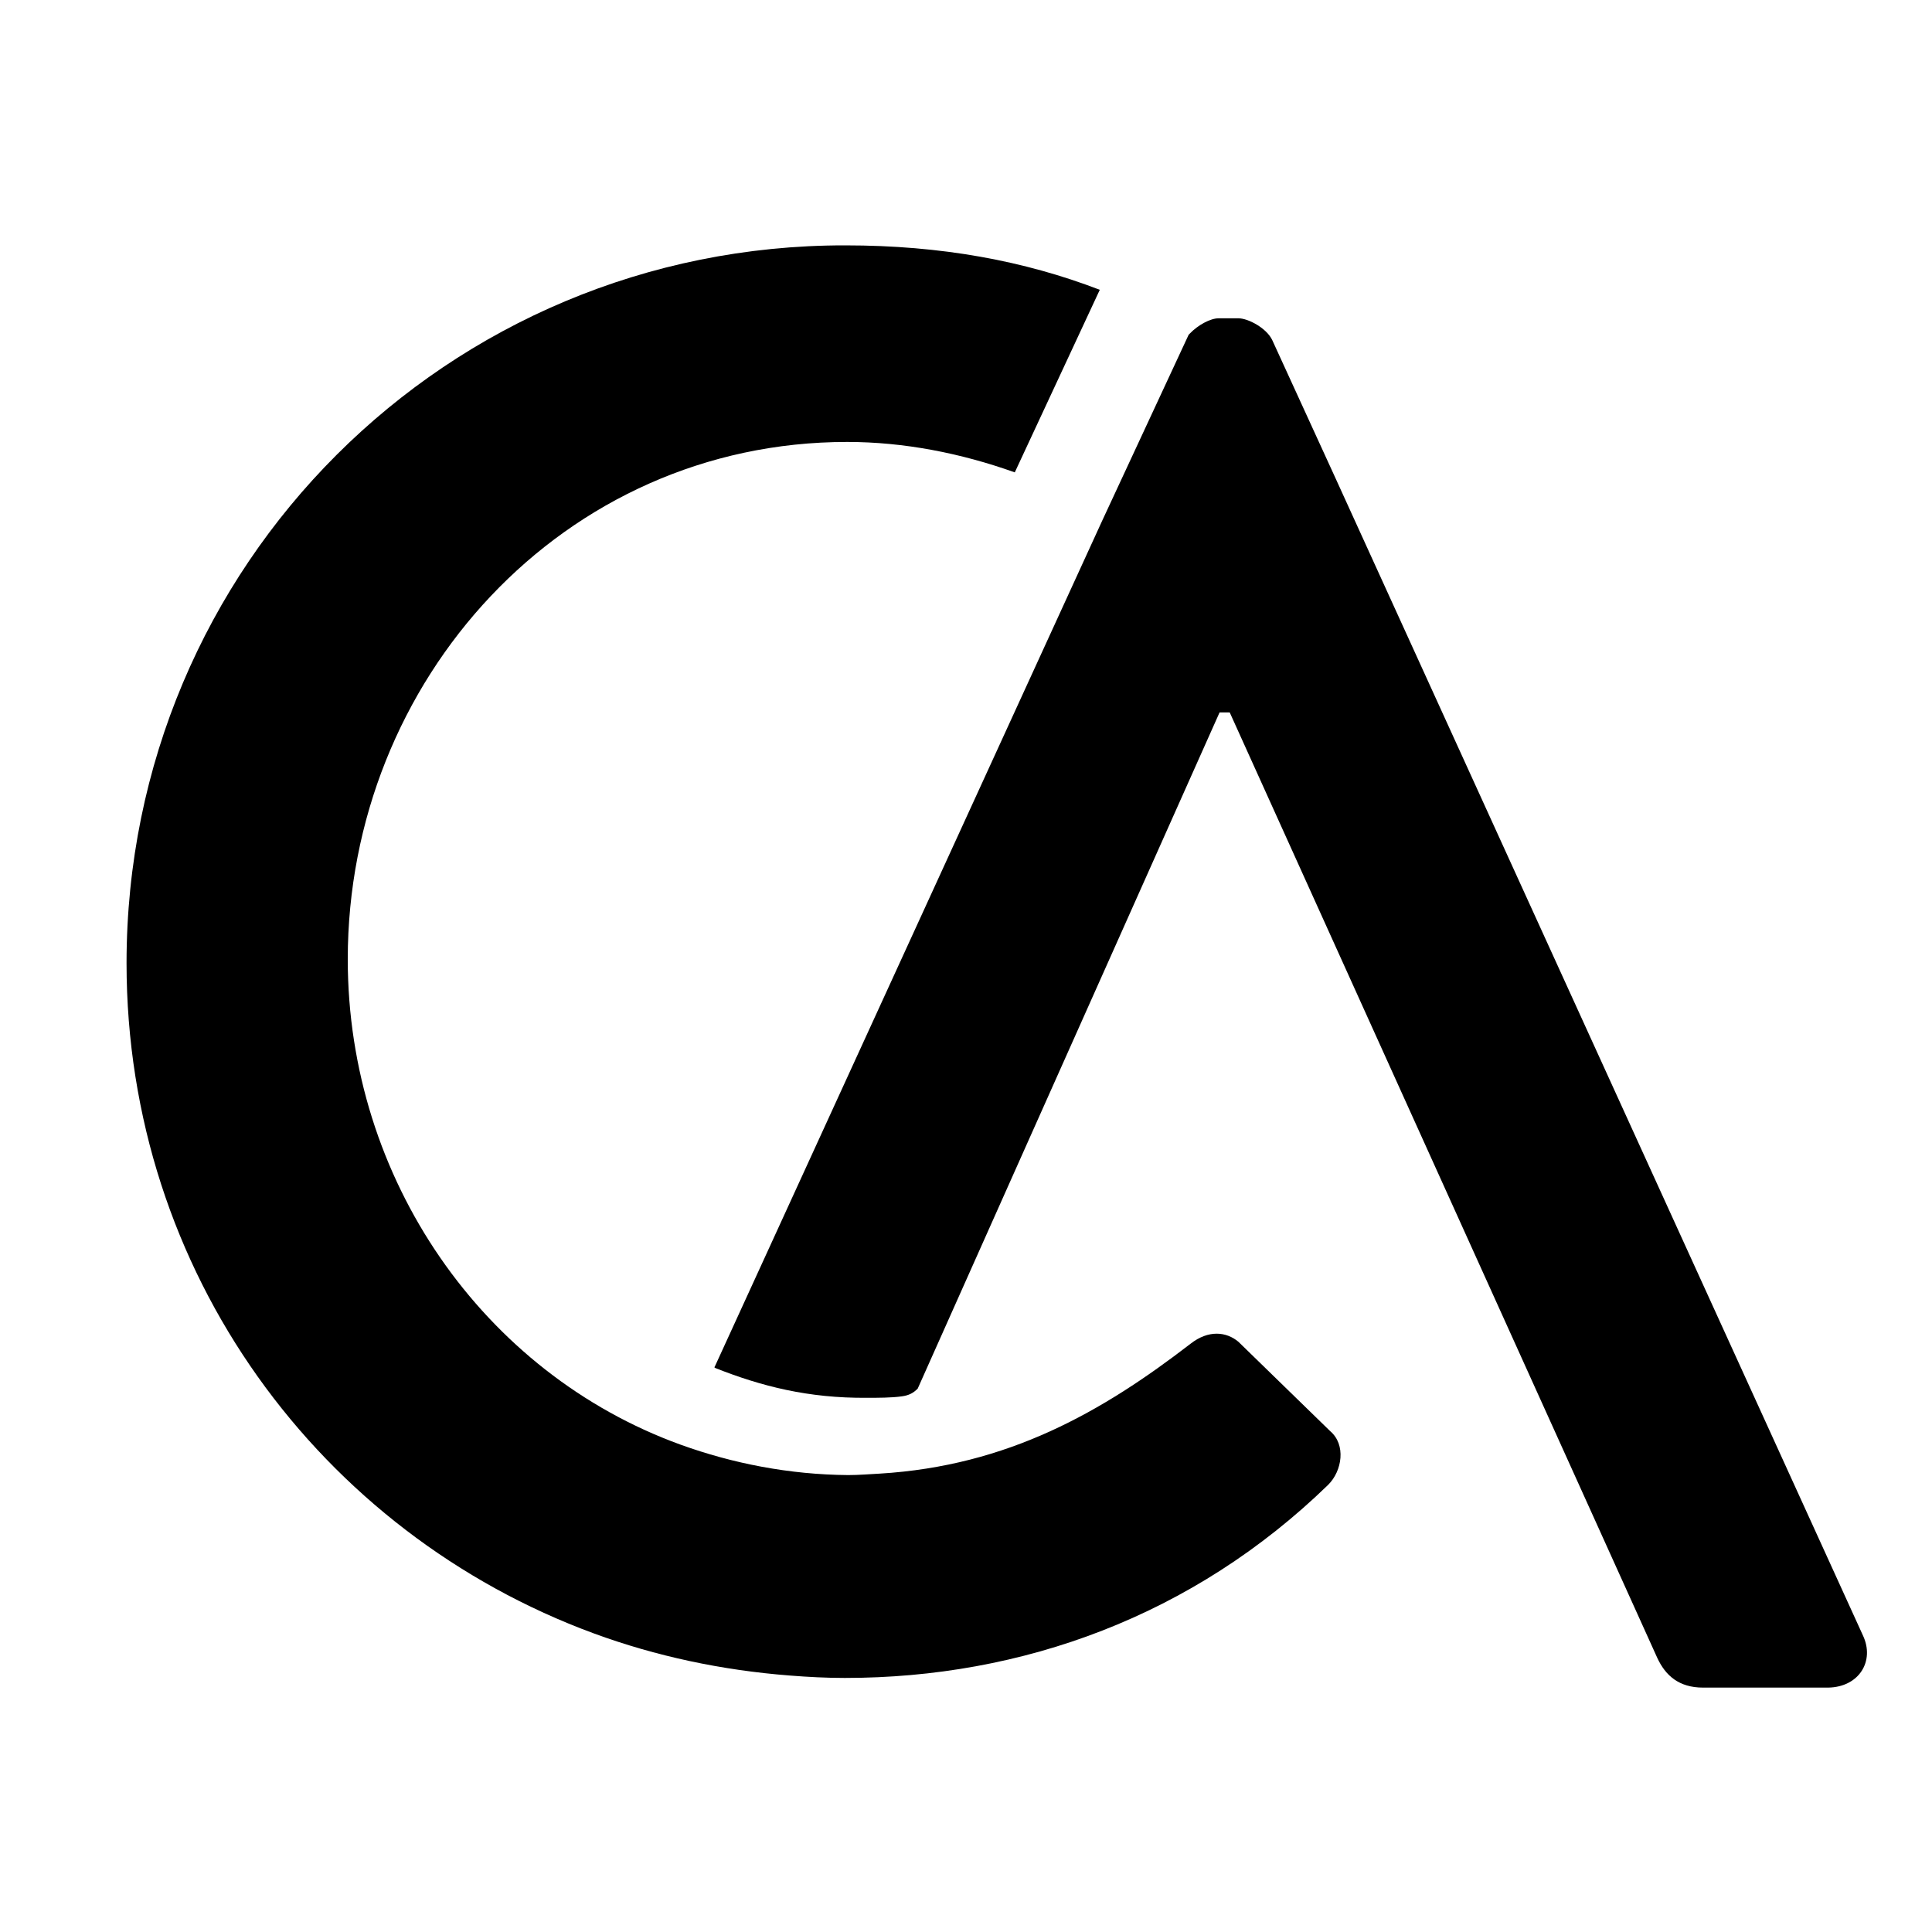
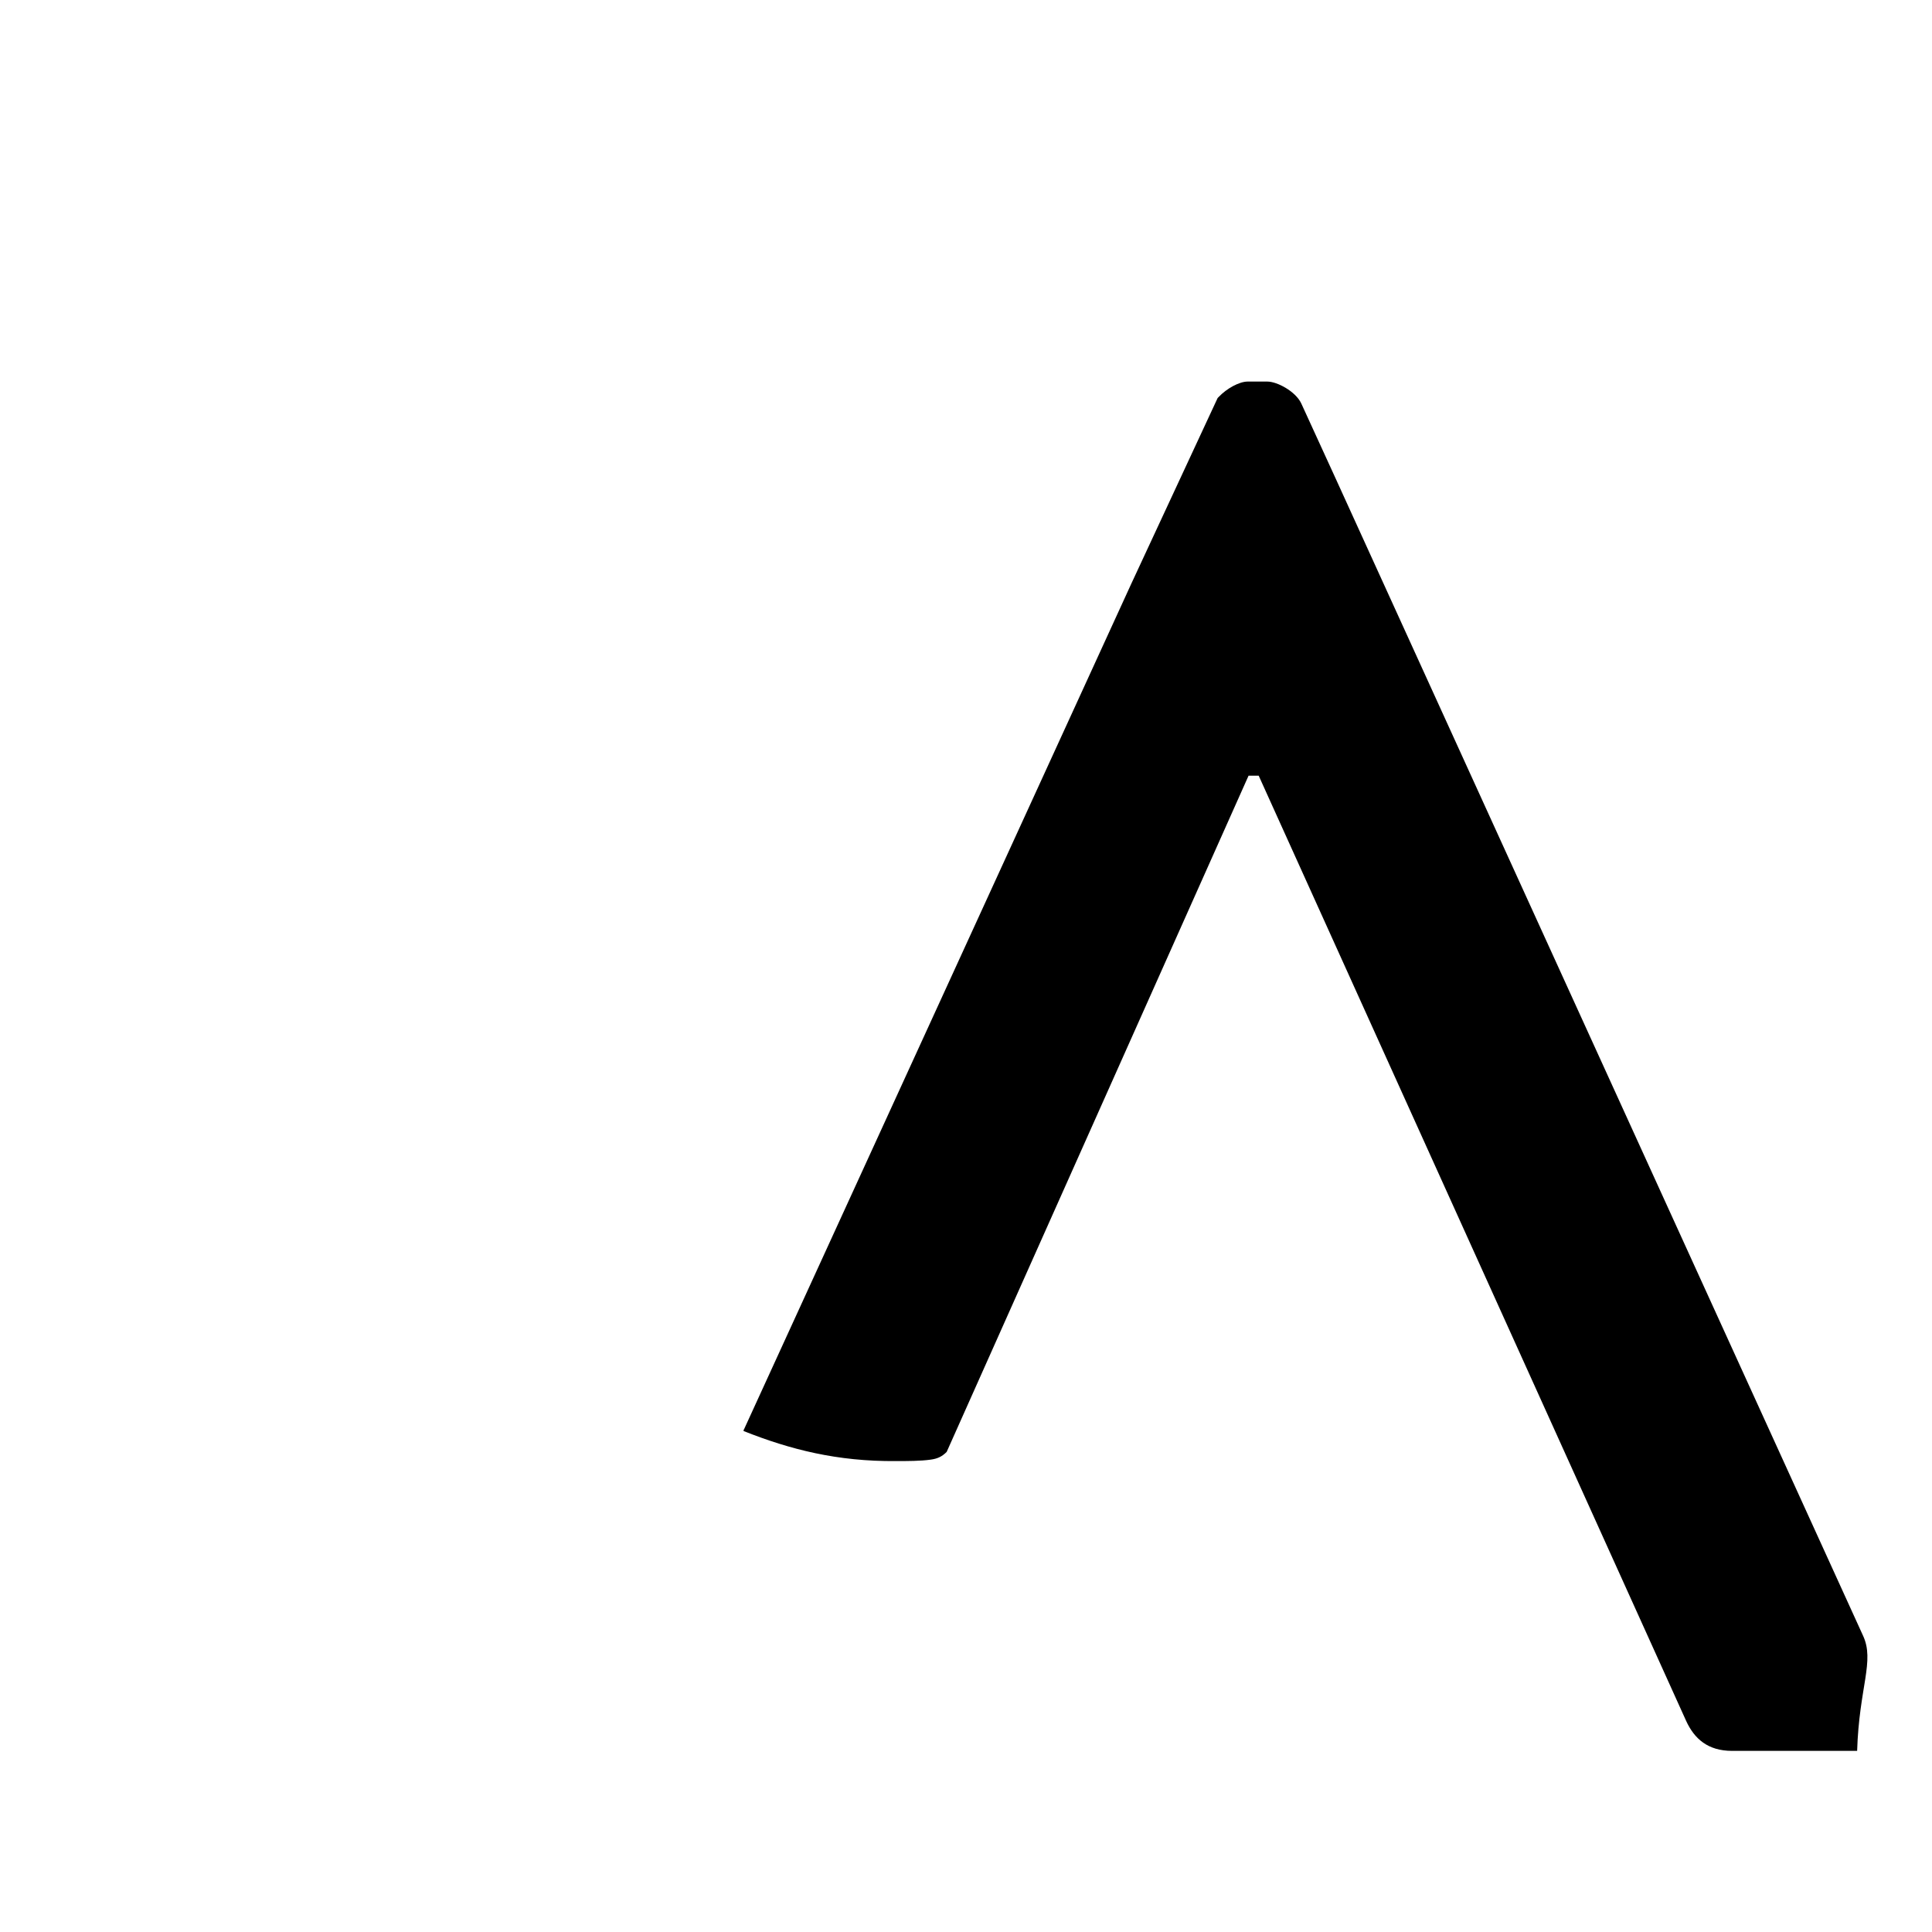
<svg xmlns="http://www.w3.org/2000/svg" version="1.1" id="Layer_1" x="0px" y="0px" viewBox="0 0 400 400" style="enable-background:new 0 0 400 400;" xml:space="preserve">
  <g>
-     <path d="M140.9,299.1C100.1,284.3,72,244.2,72,198.6c0-57.7,44.5-107.1,103.4-107.1c11.7,0,23.5,2.3,34.7,6.3l17.6-37.8   c-15.6-6-32.8-9.2-52.7-9.2C92.6,50.7,26.2,117,26.2,199.4c0,64.1,40.2,118,96.8,138.8c12.8,4.7,26.4,7.6,40.5,8.7   c3.8,0.3,7.6,0.5,11.4,0.5c36.7,0,72.1-12.8,100.1-40c2.9-2.9,3.7-8.3,0.4-11.1l-19-18.5c-2.5-2.1-6.2-2.5-9.9,0.4   c-18.3,14.1-37.8,25.3-64.4,26.9c-2.1,0.1-4.2,0.3-6.5,0.3C163.4,305.3,151.7,303,140.9,299.1" />
-     <path d="M385.7,338.6L276.5,99l-6-13.1l-7.1-15.5c-1.2-2.5-5-4.5-7-4.5h-4.1c-1.7,0-4.3,1.4-6,3.2c-0.1,0.1-0.1,0.1-0.2,0.2   l-17.9,38.5l-80.1,174.9l-0.1,0.2l-0.1,0.2c0,0,0.1,0,0.1,0.1c9.6,3.8,19.3,6.3,31.5,6.2c2.3,0,5.1,0,7.2-0.3   c1.5-0.2,2.4-0.7,3.3-1.6l62.5-140h2.1l88.5,195.7c1.7,3.7,4.5,6.2,9.5,6.2h25.9C384.9,349.3,388.2,343.9,385.7,338.6" />
+     <path d="M385.7,338.6L276.5,99l-7.1-15.5c-1.2-2.5-5-4.5-7-4.5h-4.1c-1.7,0-4.3,1.4-6,3.2c-0.1,0.1-0.1,0.1-0.2,0.2   l-17.9,38.5l-80.1,174.9l-0.1,0.2l-0.1,0.2c0,0,0.1,0,0.1,0.1c9.6,3.8,19.3,6.3,31.5,6.2c2.3,0,5.1,0,7.2-0.3   c1.5-0.2,2.4-0.7,3.3-1.6l62.5-140h2.1l88.5,195.7c1.7,3.7,4.5,6.2,9.5,6.2h25.9C384.9,349.3,388.2,343.9,385.7,338.6" />
  </g>
</svg>